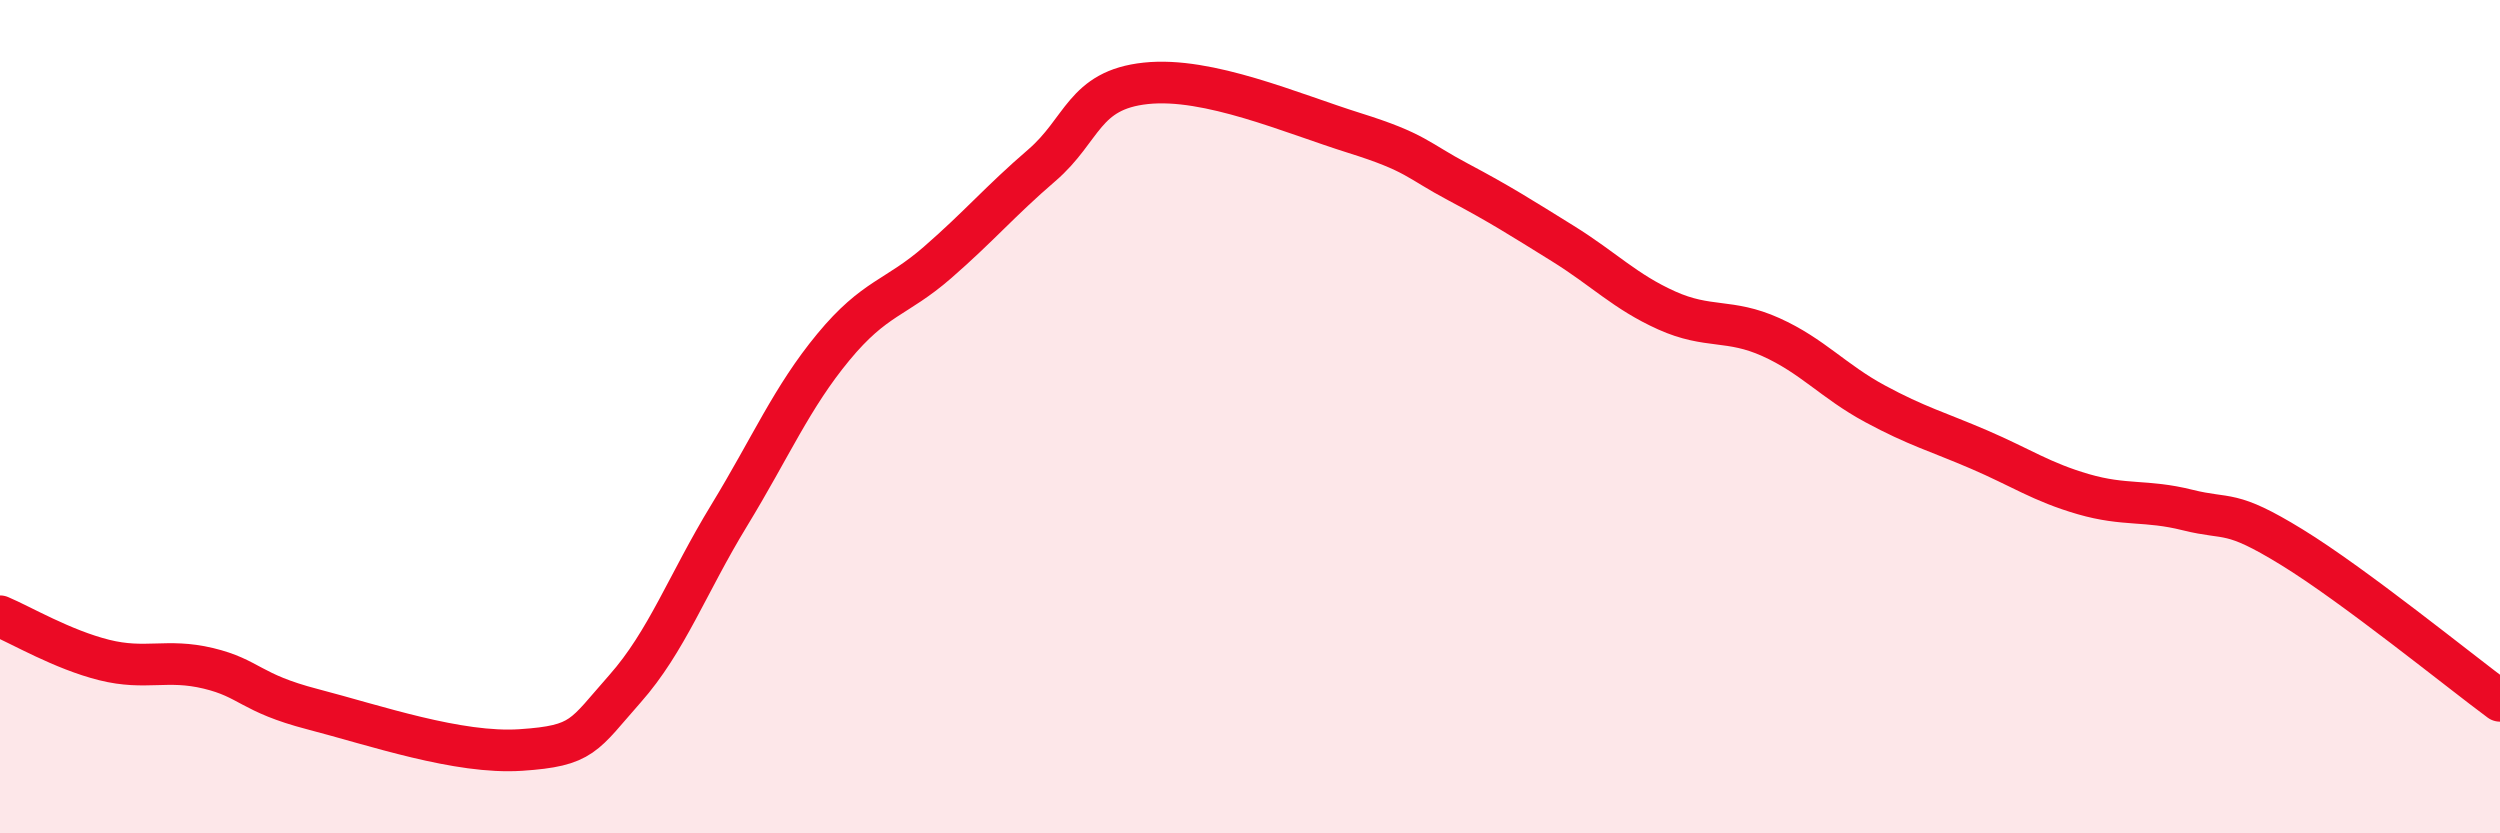
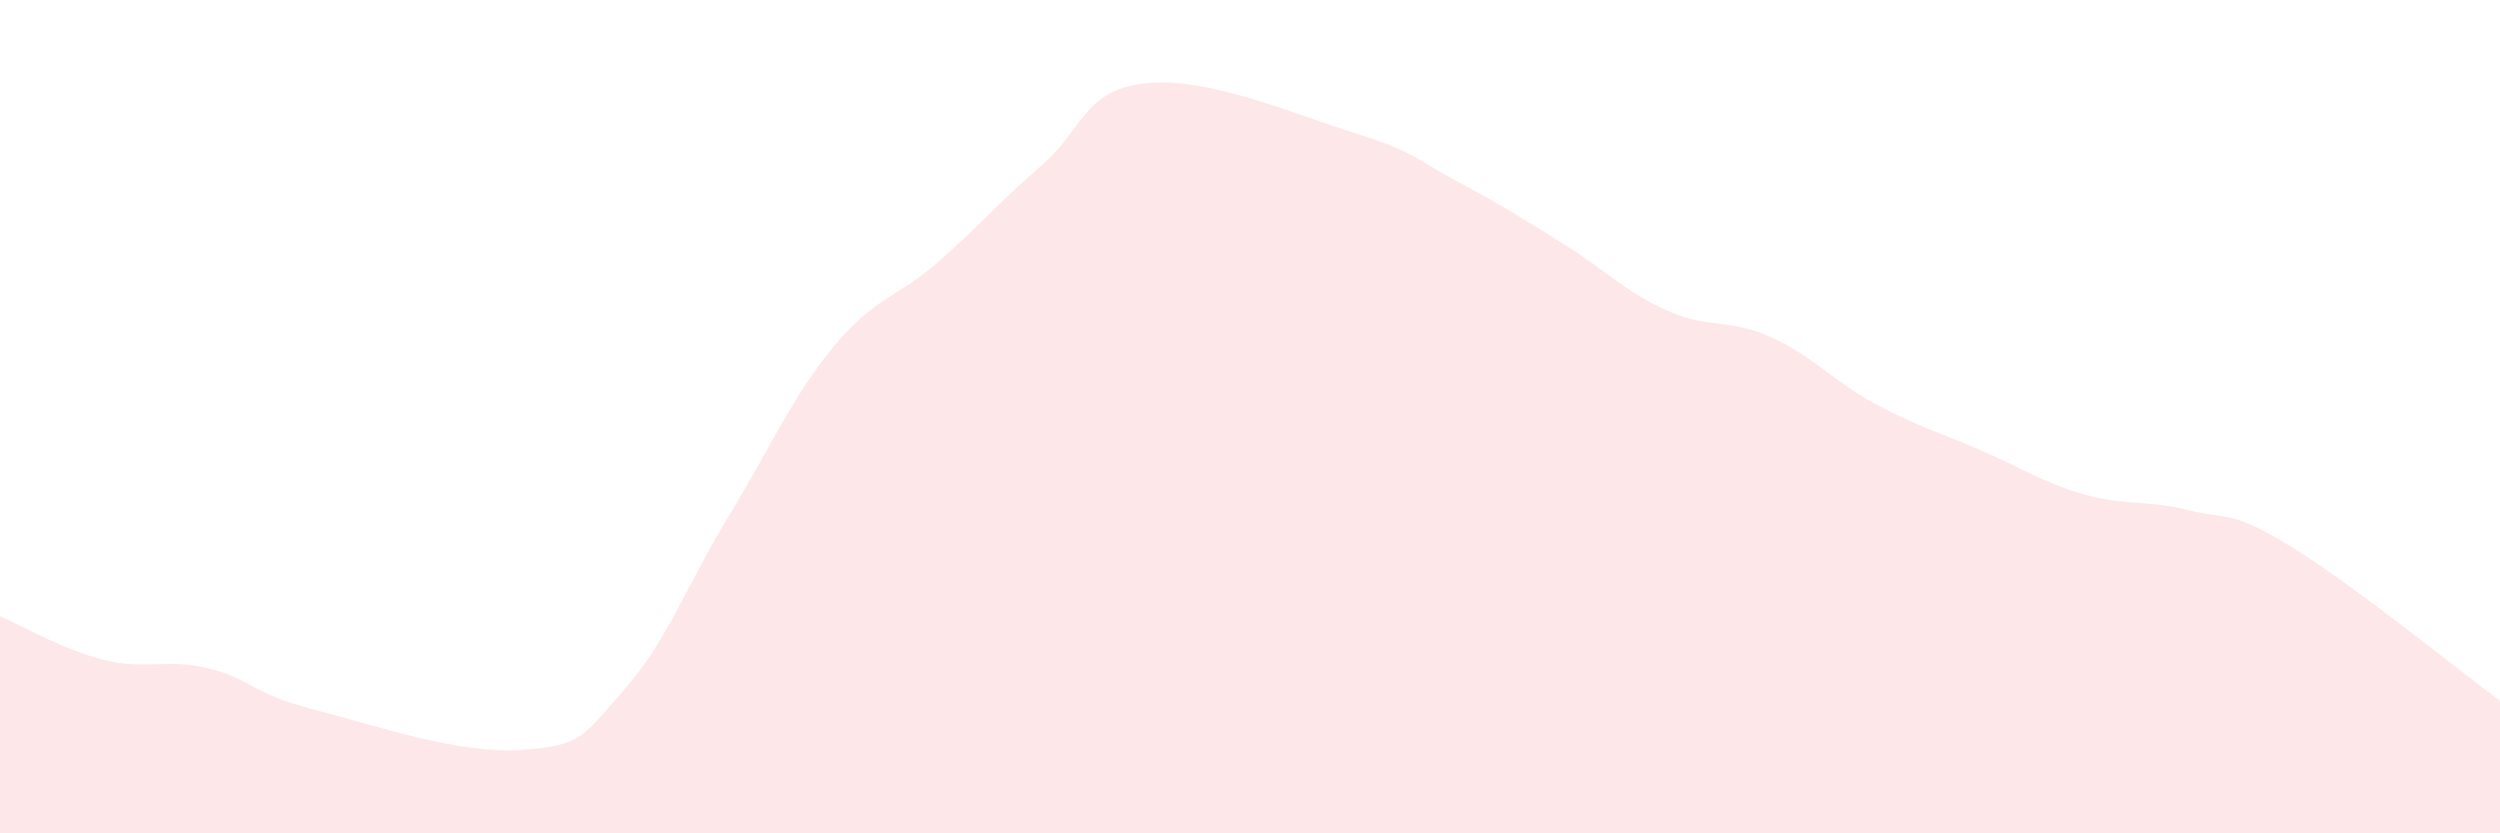
<svg xmlns="http://www.w3.org/2000/svg" width="60" height="20" viewBox="0 0 60 20">
  <path d="M 0,14.79 C 0.5,15 1.5,15.59 2.5,15.84 C 3.5,16.09 4,15.8 5,16.04 C 6,16.28 6,16.63 7.5,17.02 C 9,17.41 11,18.1 12.5,18 C 14,17.9 14,17.66 15,16.53 C 16,15.4 16.5,14.01 17.5,12.37 C 18.5,10.73 19,9.54 20,8.33 C 21,7.12 21.5,7.17 22.5,6.3 C 23.5,5.43 24,4.83 25,3.97 C 26,3.11 26,2.16 27.5,2 C 29,1.84 31,2.72 32.5,3.19 C 34,3.66 34,3.84 35,4.37 C 36,4.9 36.5,5.22 37.5,5.84 C 38.5,6.46 39,7 40,7.45 C 41,7.9 41.5,7.64 42.5,8.09 C 43.5,8.54 44,9.15 45,9.69 C 46,10.23 46.5,10.36 47.5,10.79 C 48.5,11.22 49,11.57 50,11.86 C 51,12.15 51.5,11.99 52.5,12.24 C 53.5,12.49 53.5,12.21 55,13.13 C 56.5,14.05 59,16.08 60,16.82L60 20L0 20Z" fill="#EB0A25" opacity="0.1" stroke-linecap="round" stroke-linejoin="round" />
-   <path d="M 0,14.79 C 0.5,15 1.5,15.59 2.5,15.84 C 3.5,16.09 4,15.8 5,16.04 C 6,16.28 6,16.63 7.5,17.02 C 9,17.41 11,18.1 12.5,18 C 14,17.9 14,17.66 15,16.53 C 16,15.4 16.5,14.01 17.5,12.37 C 18.5,10.73 19,9.54 20,8.33 C 21,7.12 21.5,7.17 22.5,6.3 C 23.5,5.43 24,4.83 25,3.97 C 26,3.11 26,2.16 27.5,2 C 29,1.84 31,2.72 32.5,3.19 C 34,3.66 34,3.84 35,4.37 C 36,4.9 36.5,5.22 37.5,5.84 C 38.5,6.46 39,7 40,7.45 C 41,7.9 41.5,7.64 42.5,8.09 C 43.5,8.54 44,9.15 45,9.69 C 46,10.23 46.5,10.36 47.5,10.79 C 48.5,11.22 49,11.57 50,11.86 C 51,12.15 51.5,11.99 52.5,12.24 C 53.5,12.49 53.5,12.21 55,13.13 C 56.5,14.05 59,16.08 60,16.82" stroke="#EB0A25" stroke-width="1" fill="none" stroke-linecap="round" stroke-linejoin="round" />
</svg>